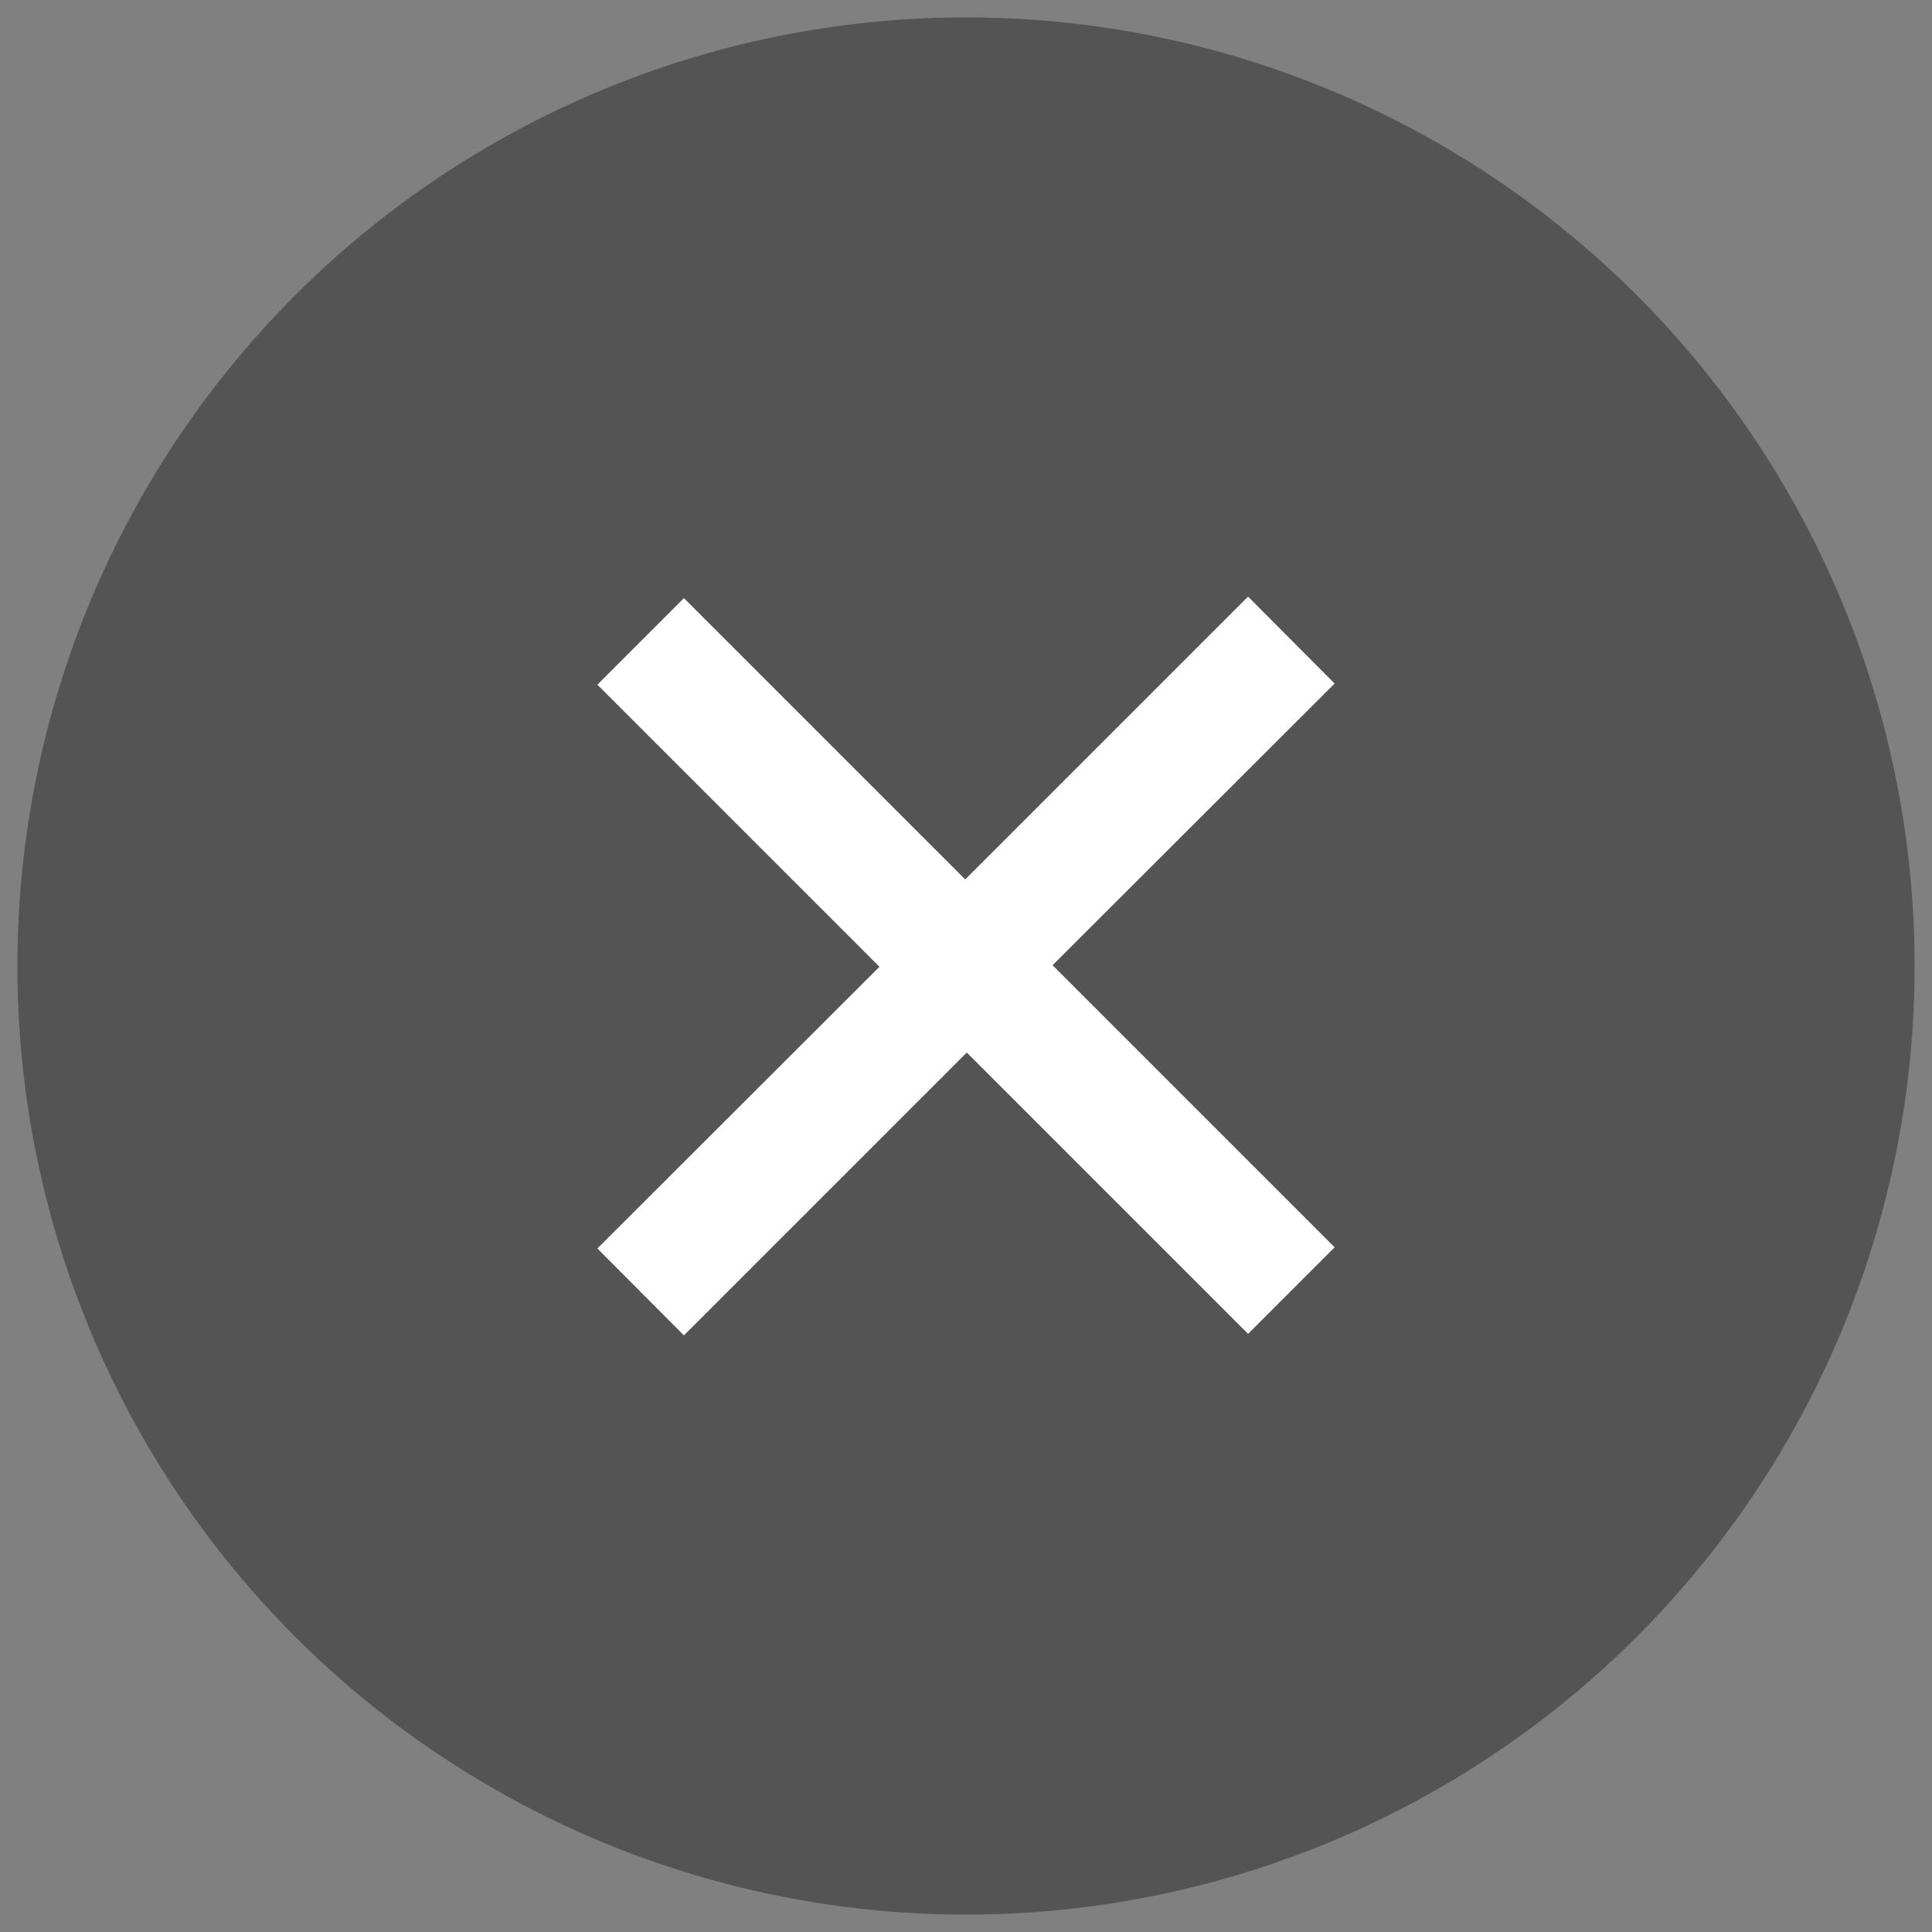
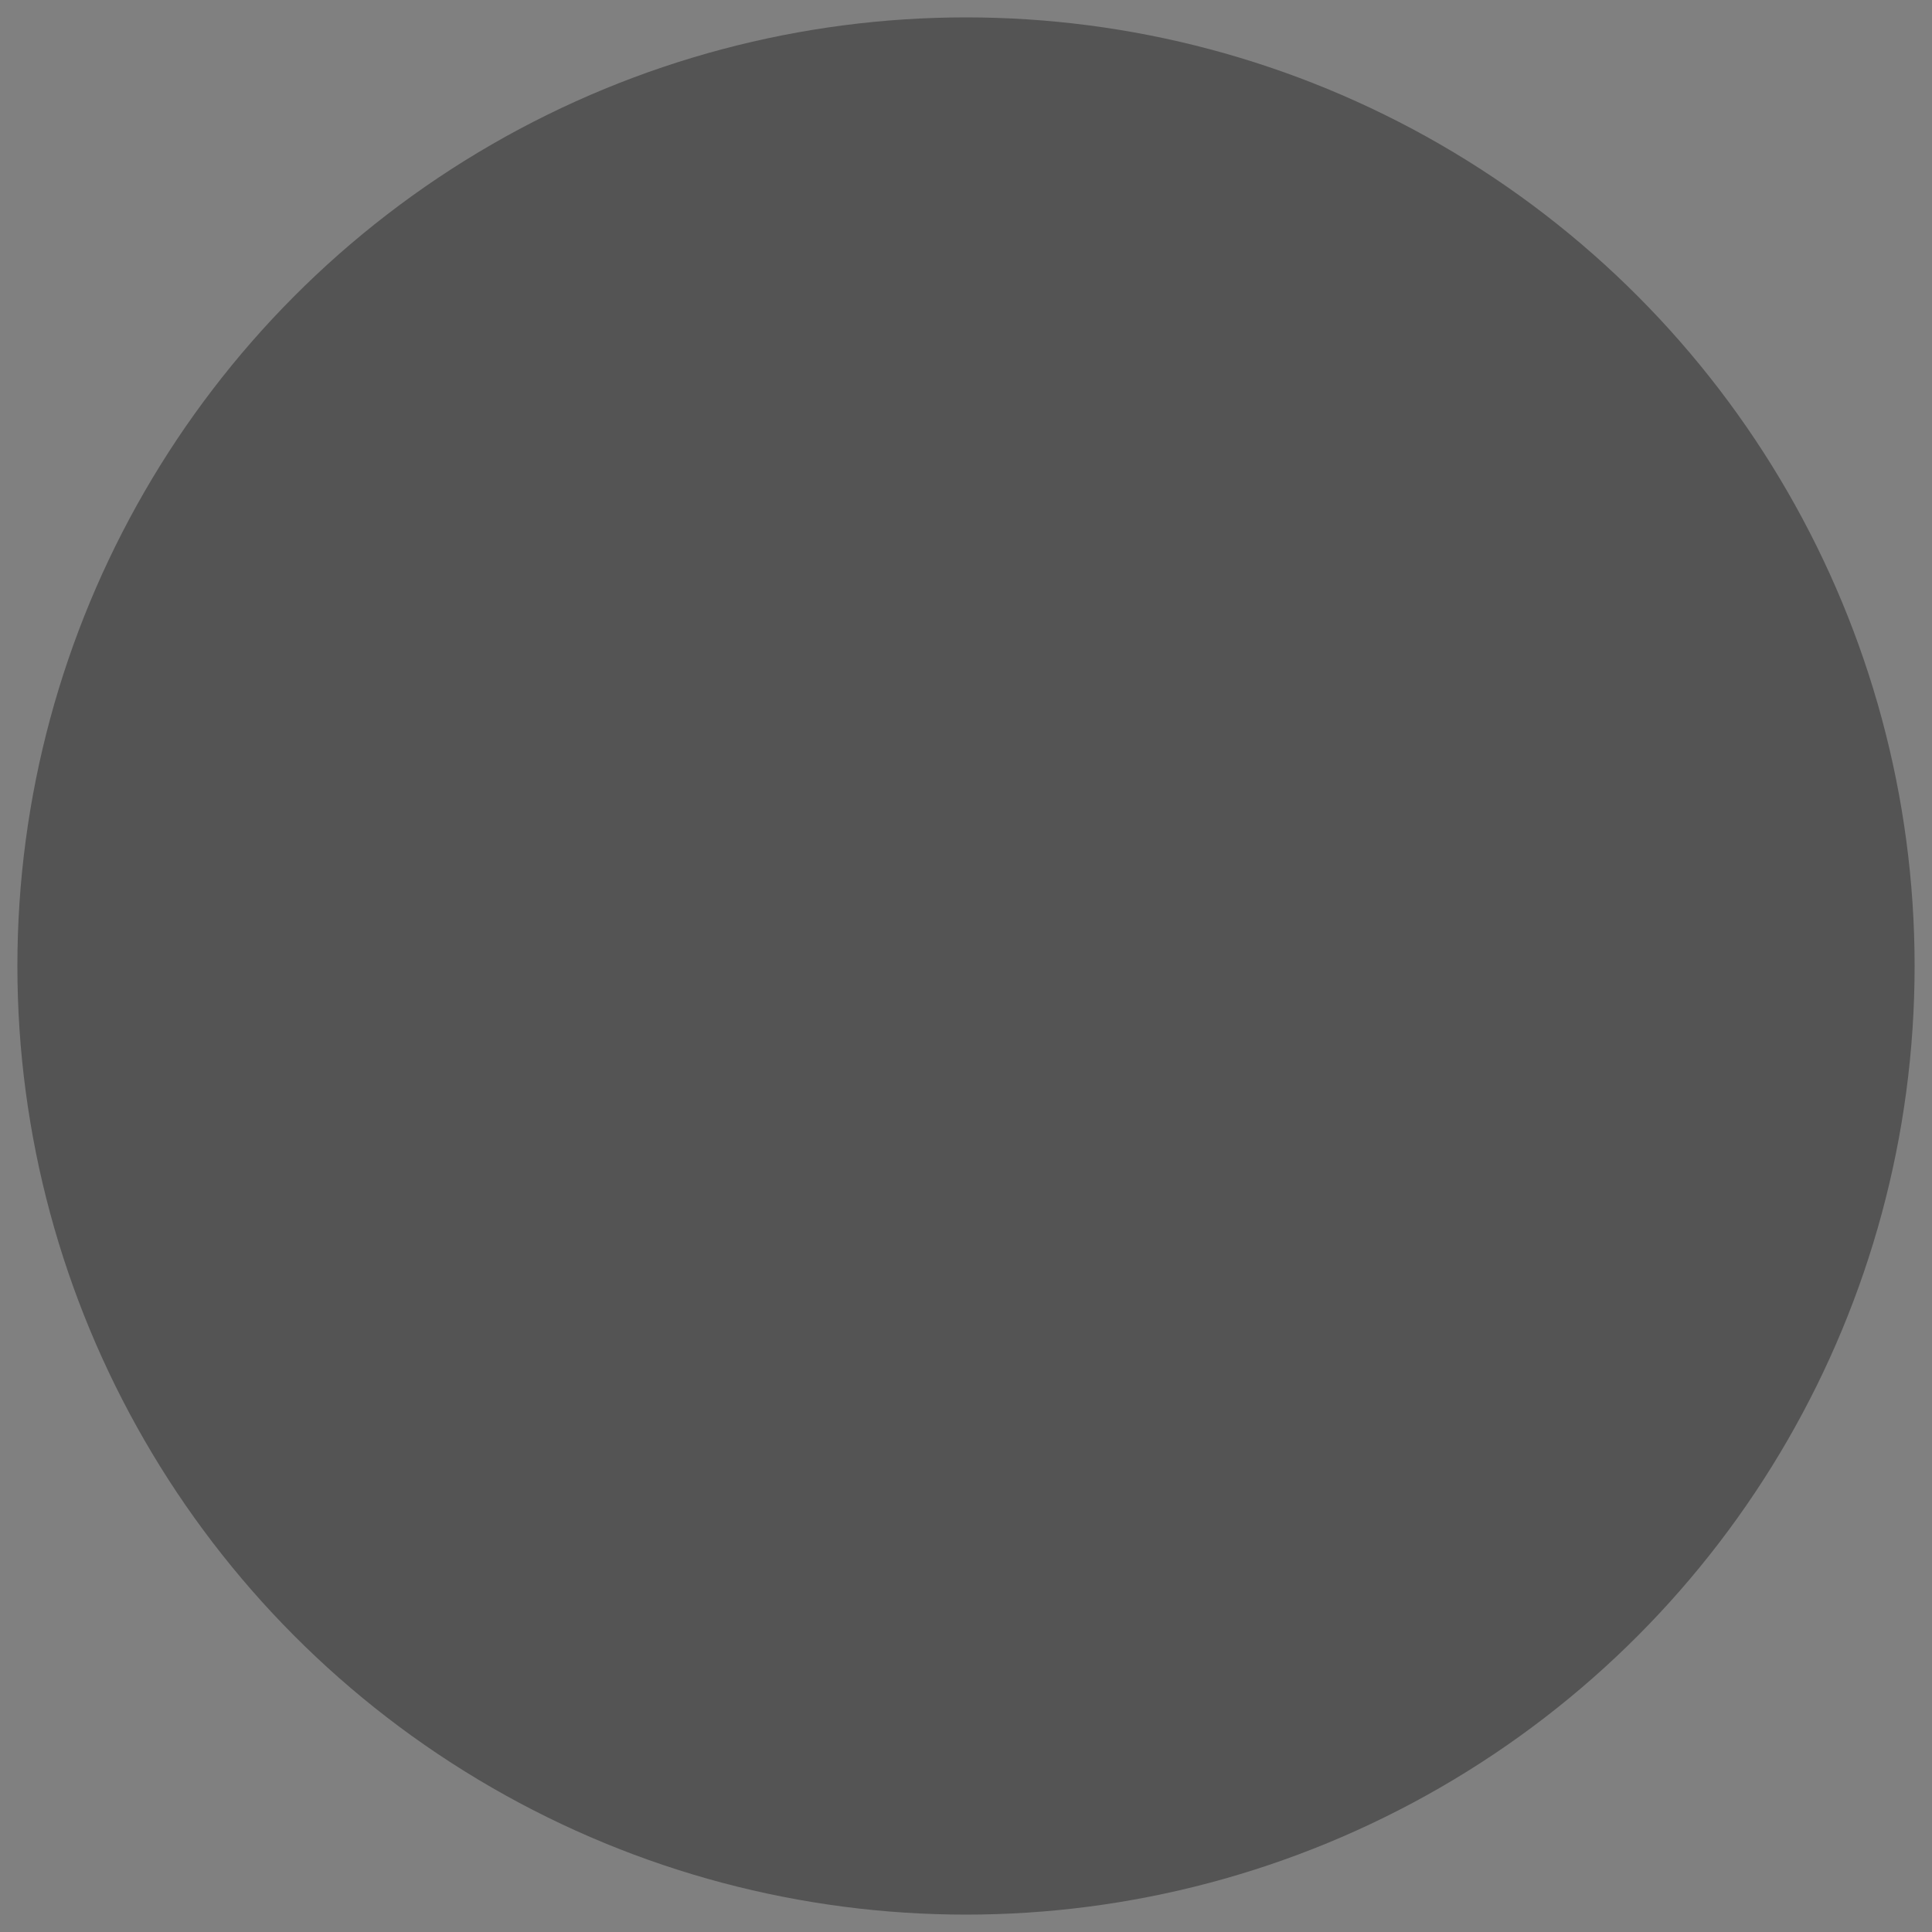
<svg xmlns="http://www.w3.org/2000/svg" version="1.1" id="Layer_1" x="0px" y="0px" viewBox="0 0 500 500" style="enable-background:new 0 0 500 500;" xml:space="preserve">
  <rect x="0" y="0" width="500" height="500" fill="#808080" stroke="none" />
  <style type="text/css">
	.st0{opacity:0.34;}
	.st1{fill:#FFFFFF;}
</style>
  <circle class="st0" cx="250" cy="250" r="245.5" />
-   <polygon class="st1" points="345.4,176.9 323,154.4 249.8,227.6 177,154.8 154.6,177.2 227.6,250.2 154.6,323.1 177,345.6   250.2,272.4 323,345.2 345.4,322.8 272.4,249.8 " />
</svg>